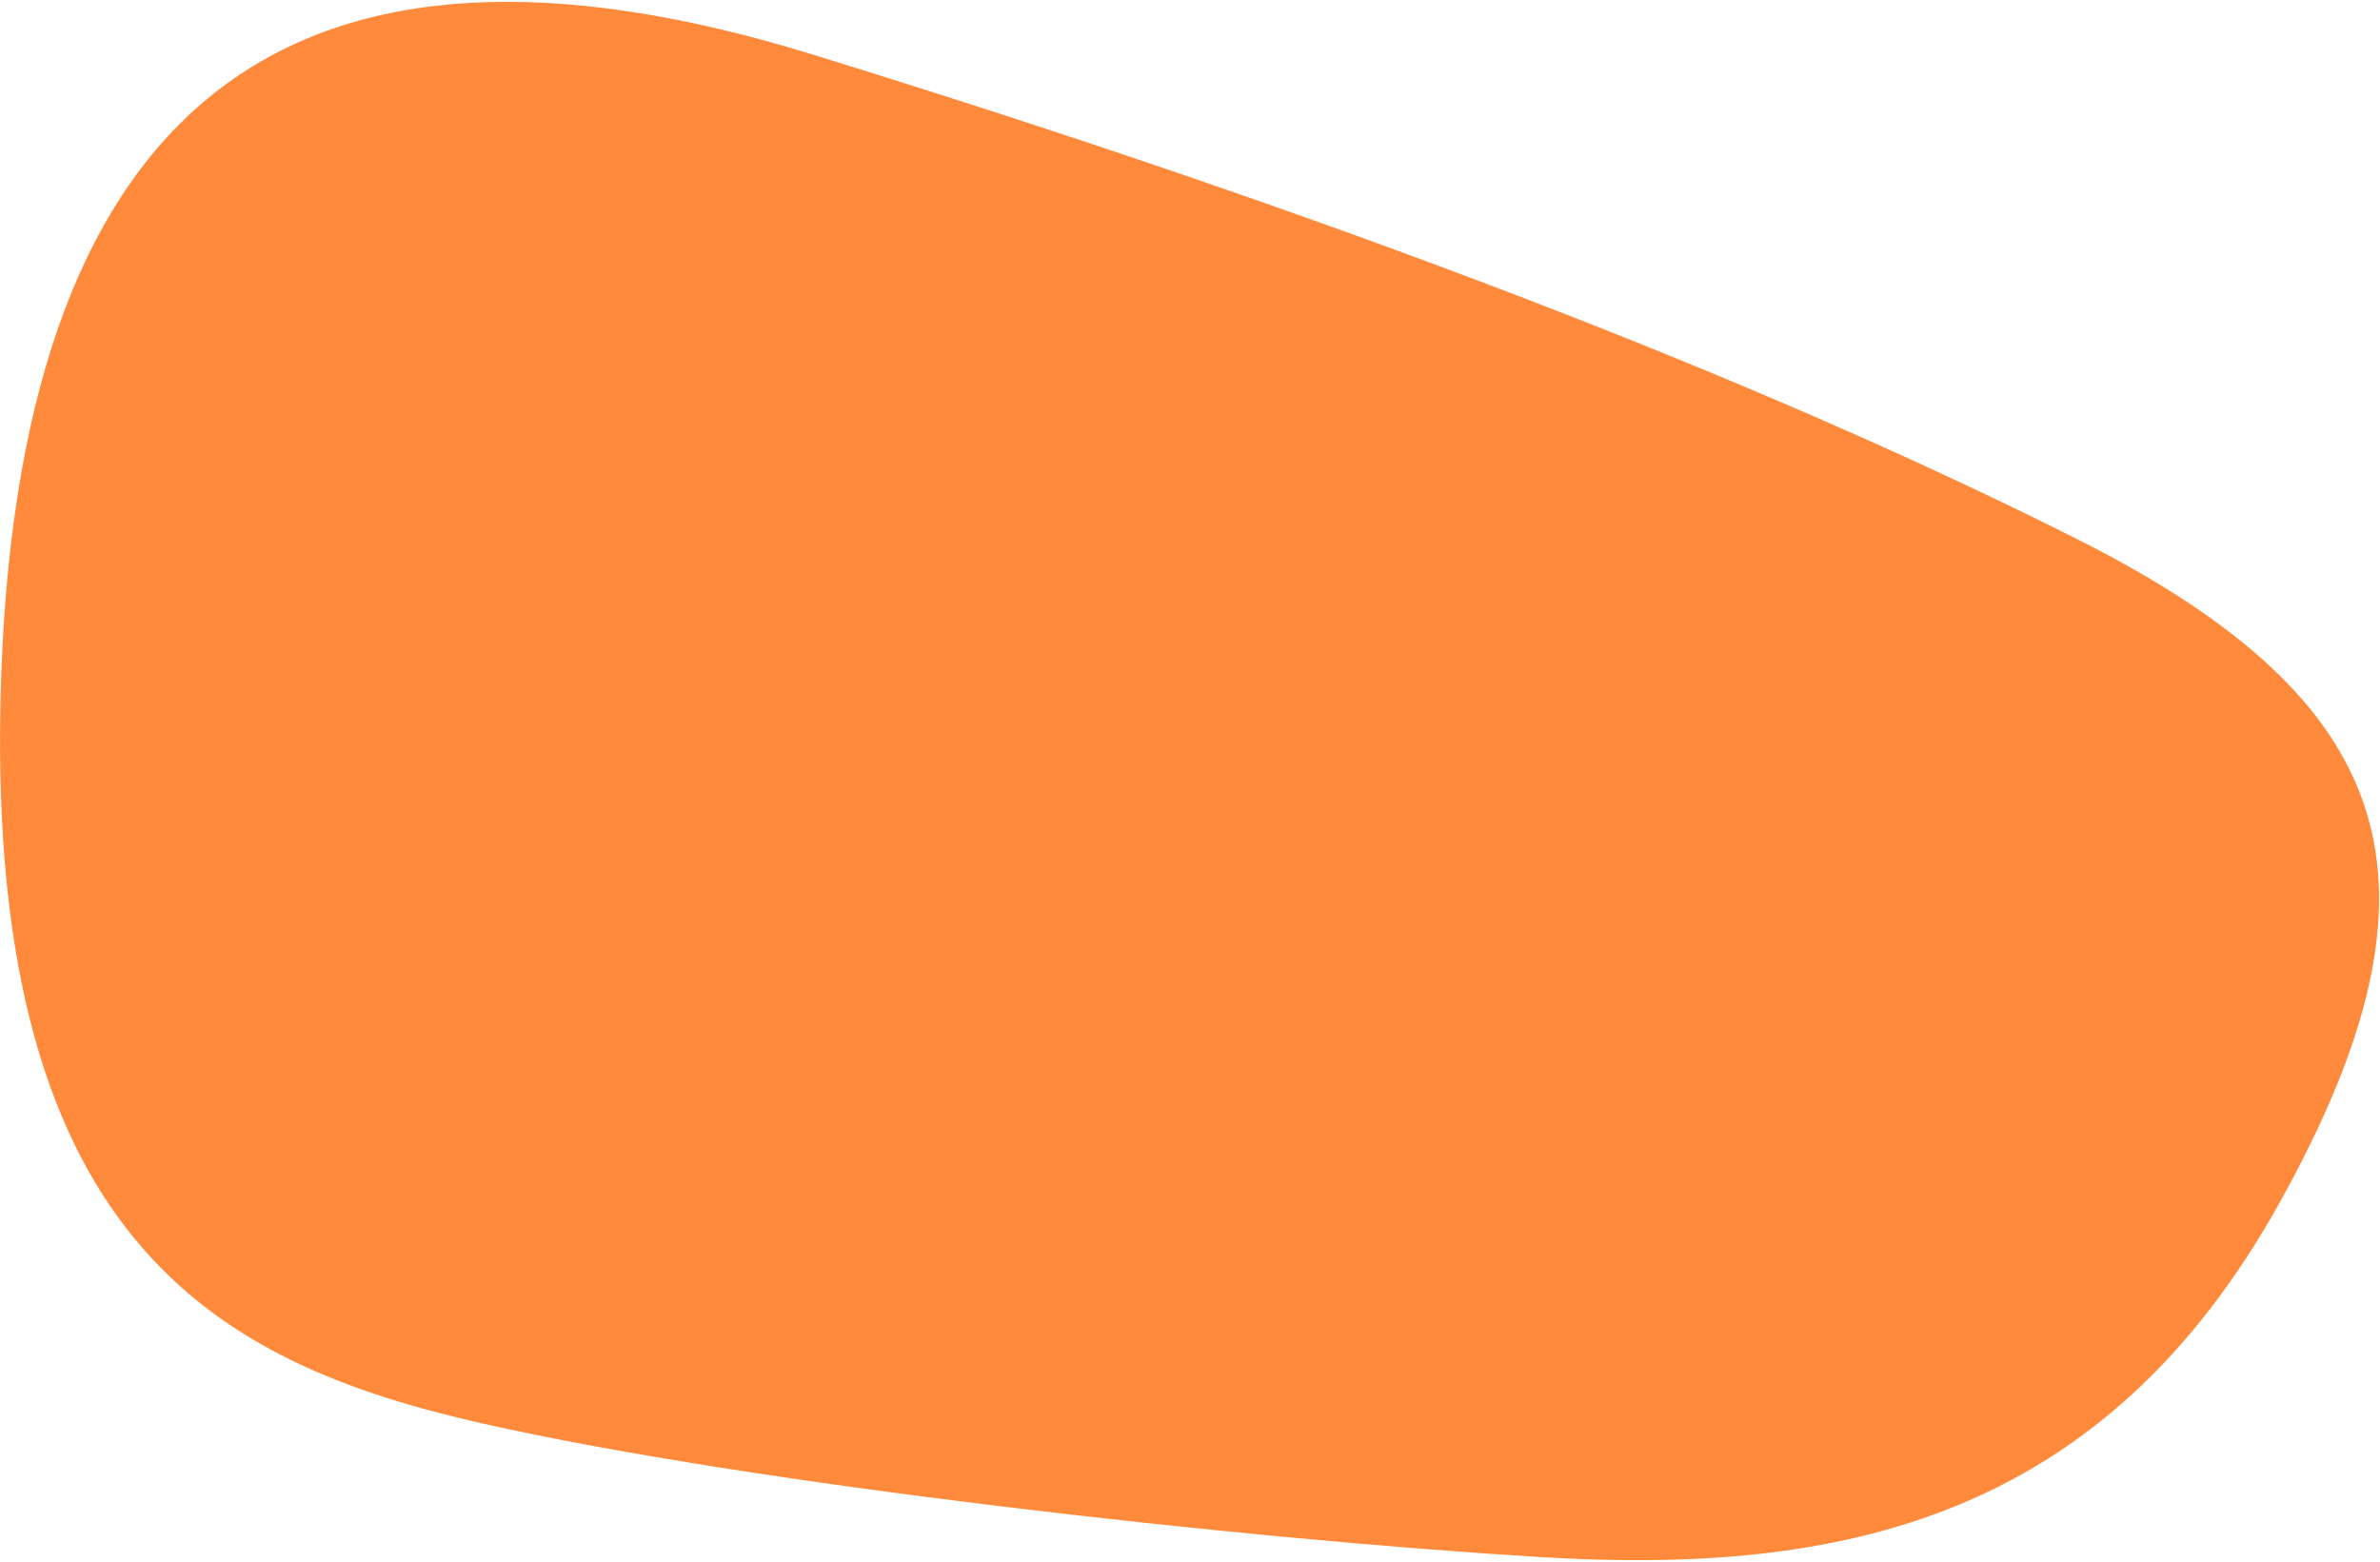
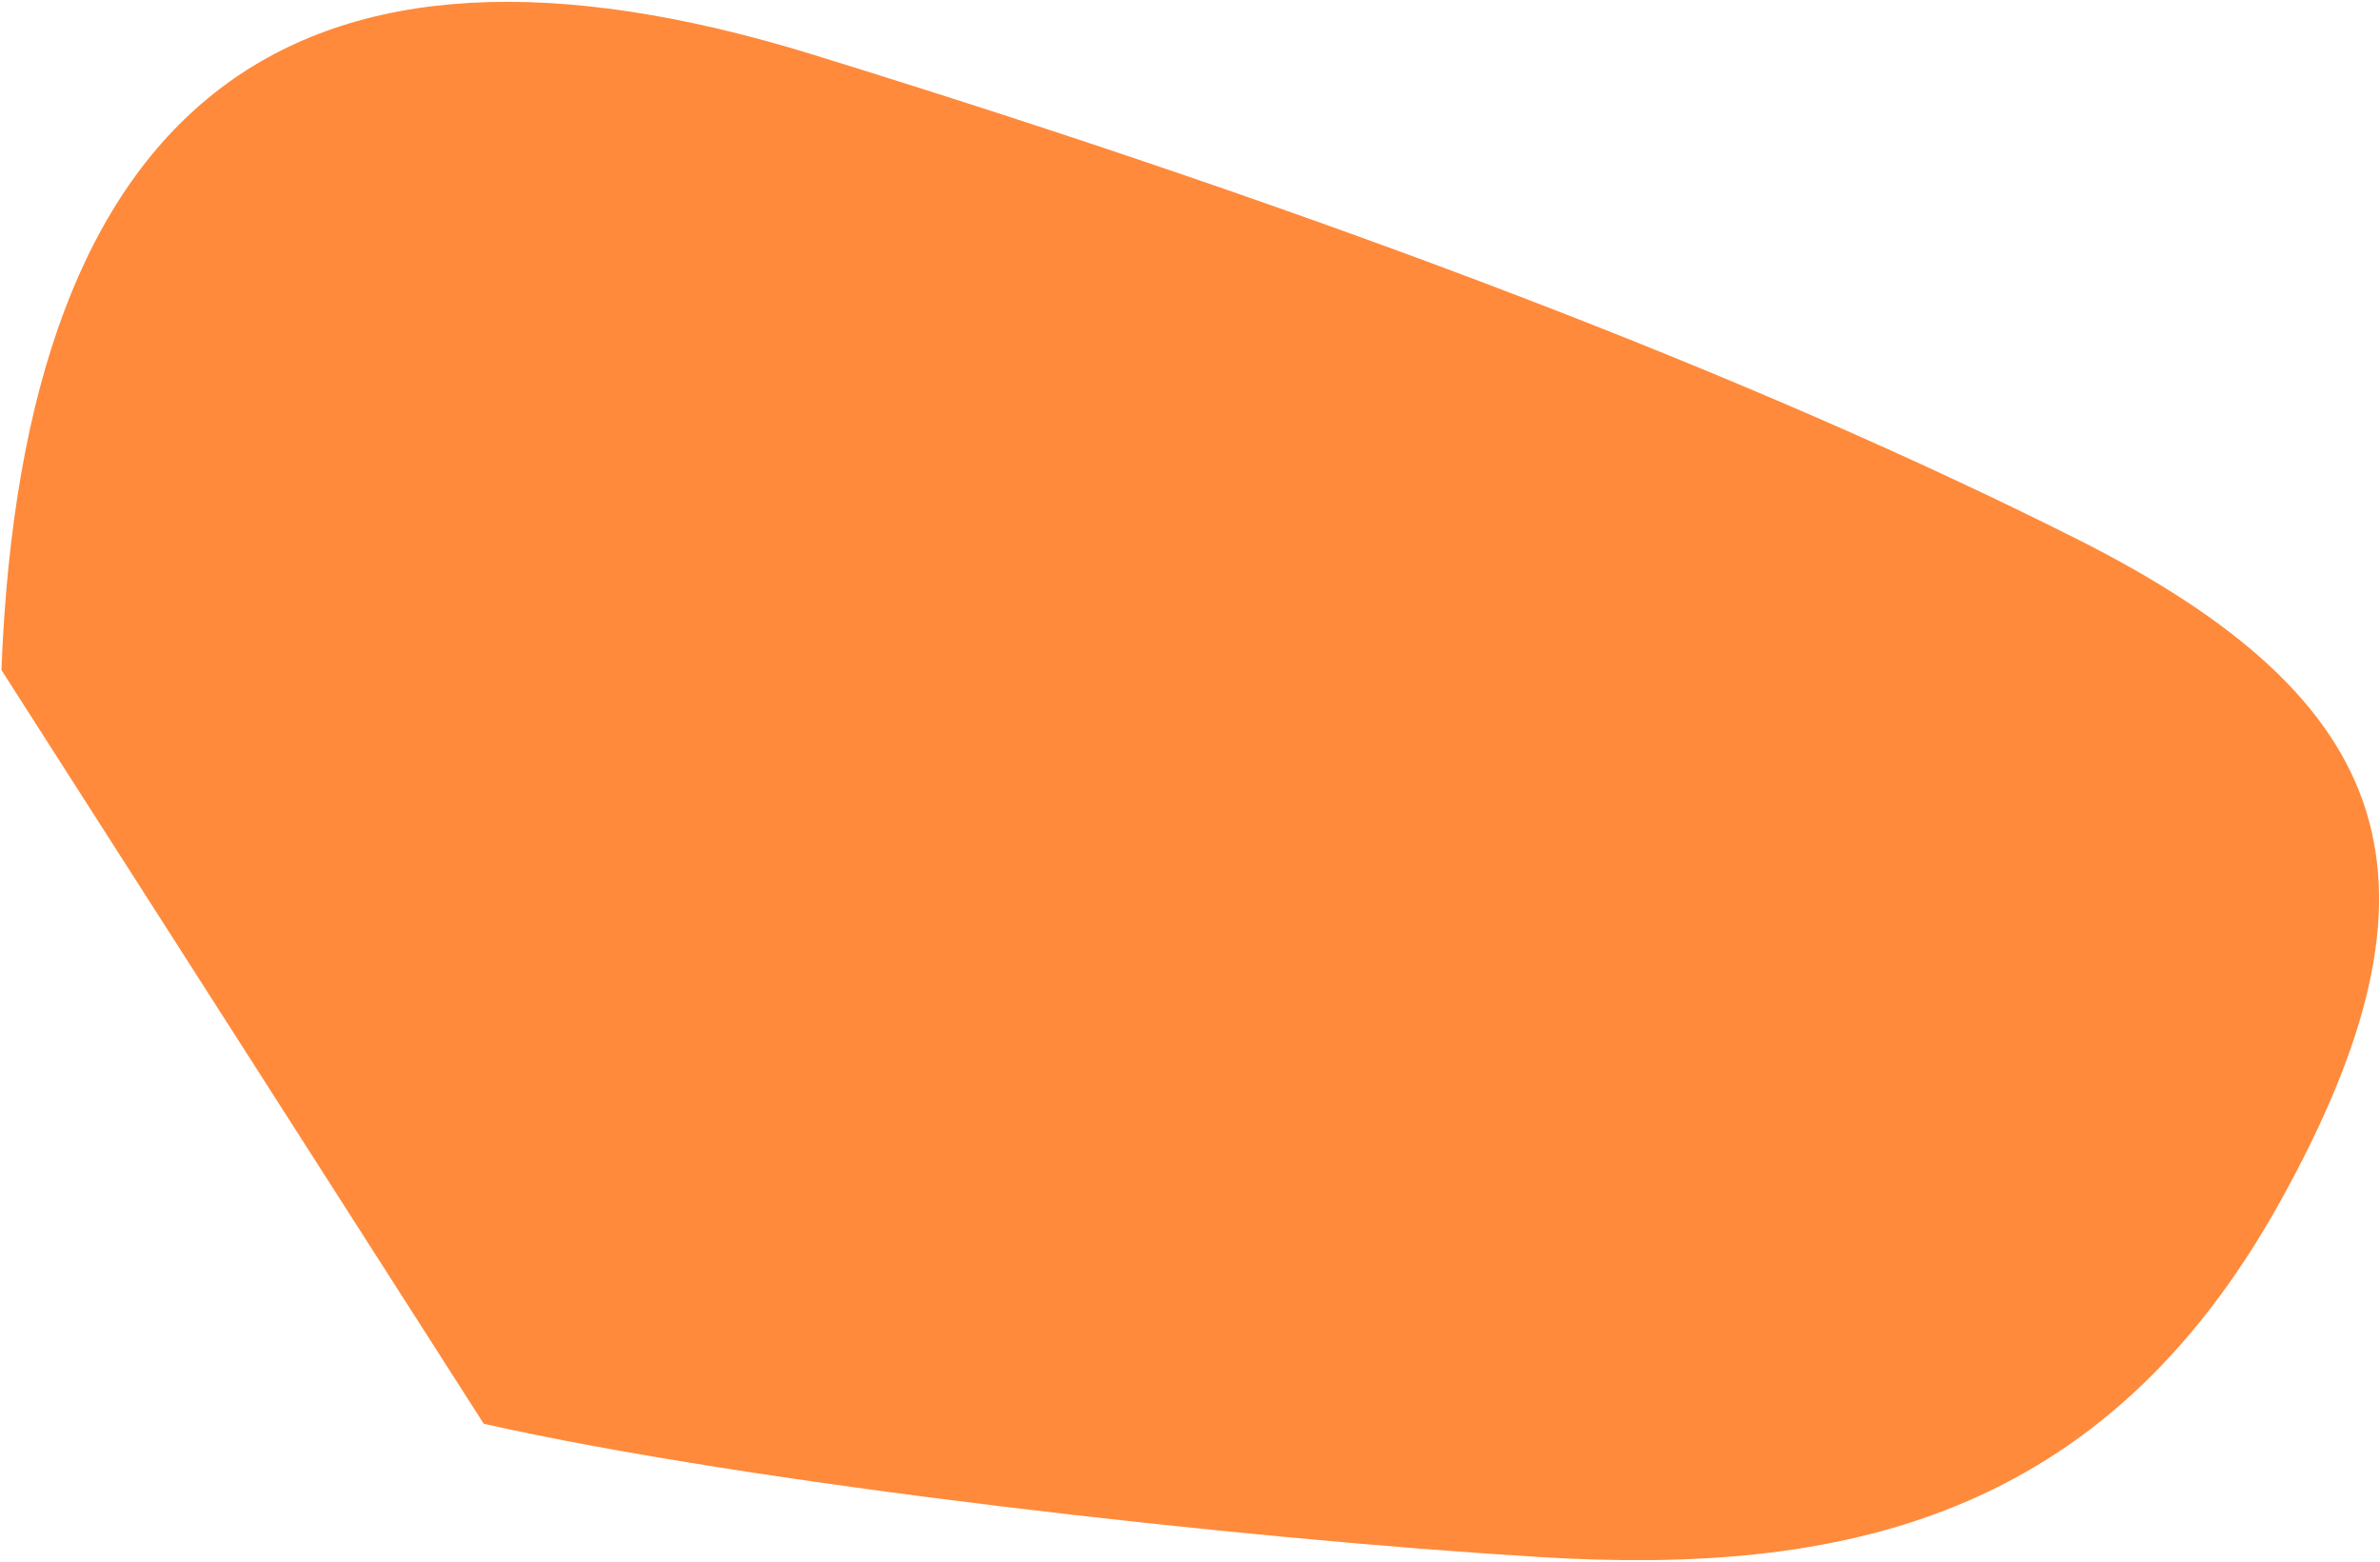
<svg xmlns="http://www.w3.org/2000/svg" width="891" height="585" viewBox="0 0 891 585">
  <g fill="none" fill-rule="evenodd">
    <g fill="#FF8A3B">
      <g>
-         <path d="M820.846 623.285c-89.899 49.218-260.428 119.558-366.547 157.04-106.12 37.484-206.302 44.934-303.024-51.786-96.723-96.72-94.509-167.58 5.115-259.464 99.624-91.883 234.552-193.439 404.784-304.666S849.891 99.124 916.63 302.234c66.738 203.11-5.885 271.832-95.784 321.05z" transform="translate(-151 -1329) translate(72 1160) scale(-1 1) rotate(16 0 -3182.99)" />
+         <path d="M820.846 623.285c-89.899 49.218-260.428 119.558-366.547 157.04-106.12 37.484-206.302 44.934-303.024-51.786-96.723-96.72-94.509-167.58 5.115-259.464 99.624-91.883 234.552-193.439 404.784-304.666S849.891 99.124 916.63 302.234z" transform="translate(-151 -1329) translate(72 1160) scale(-1 1) rotate(16 0 -3182.99)" />
      </g>
    </g>
  </g>
</svg>